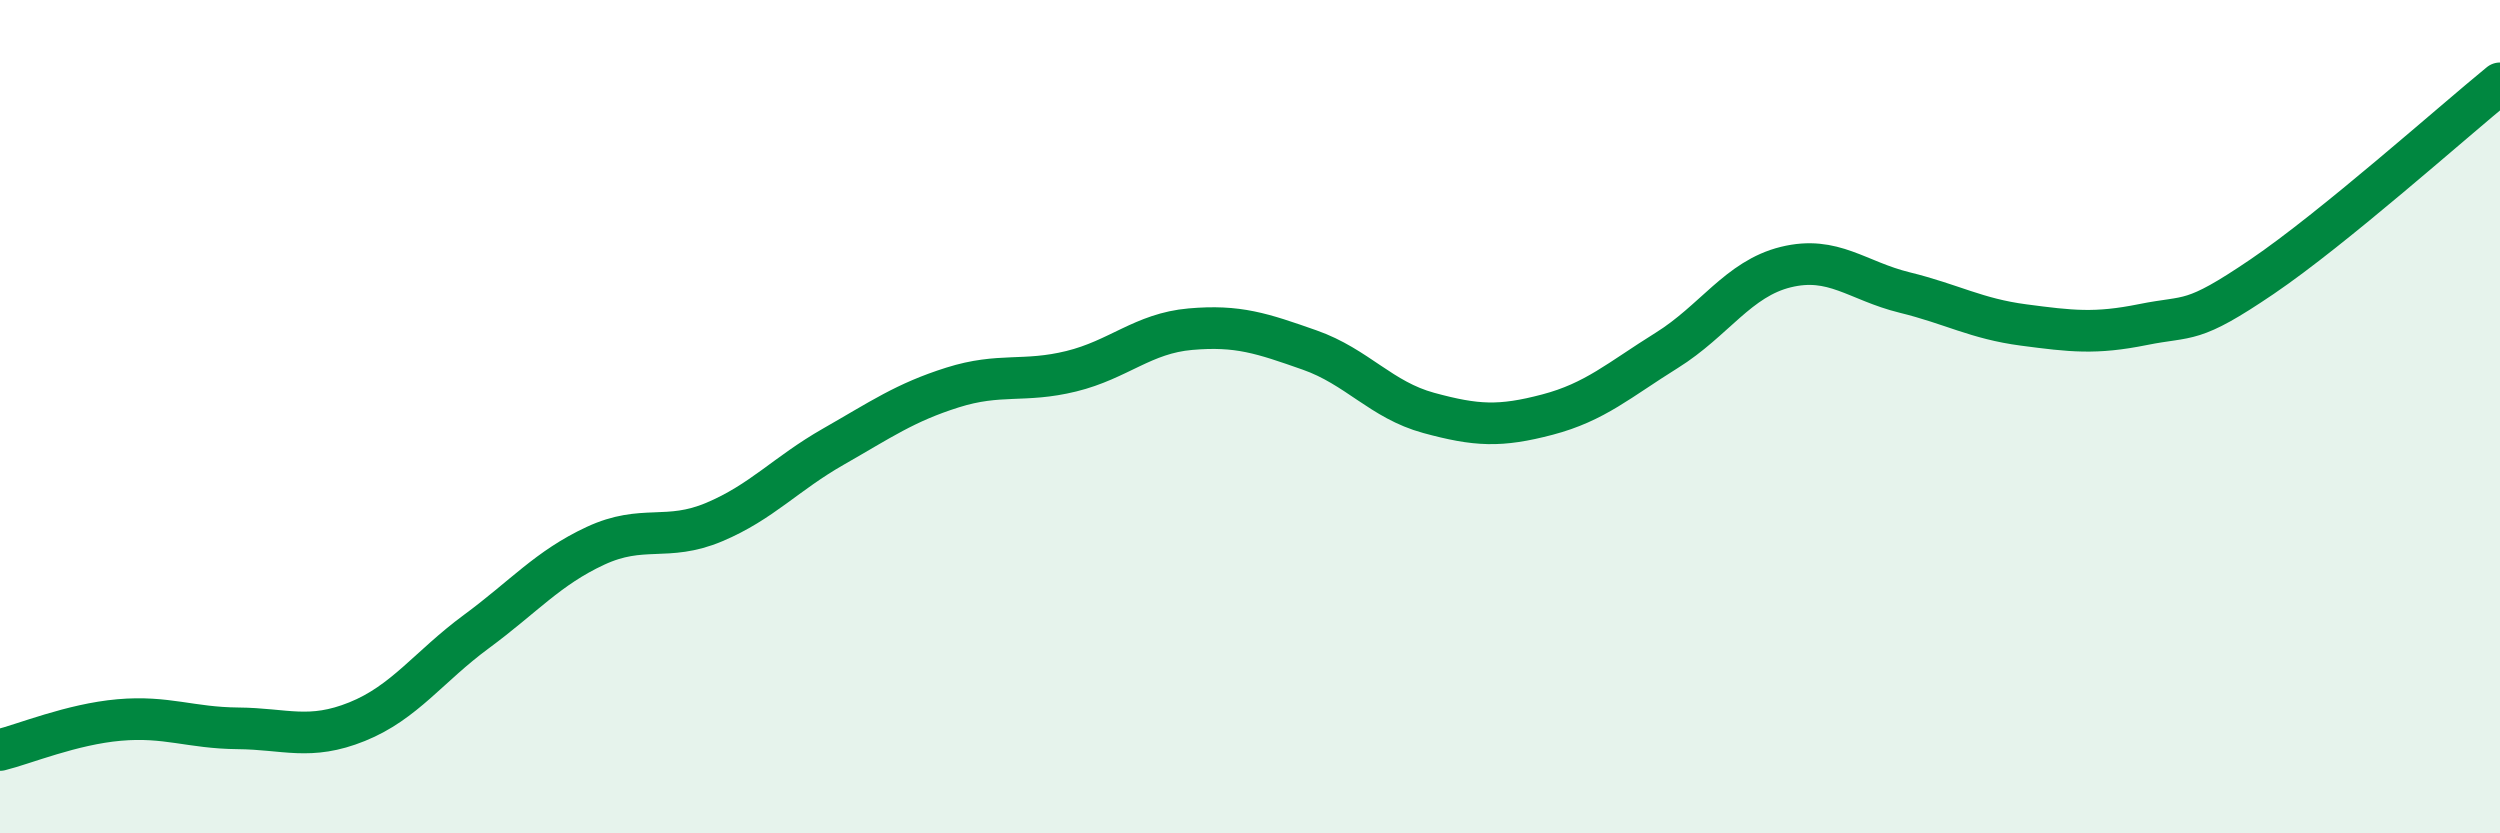
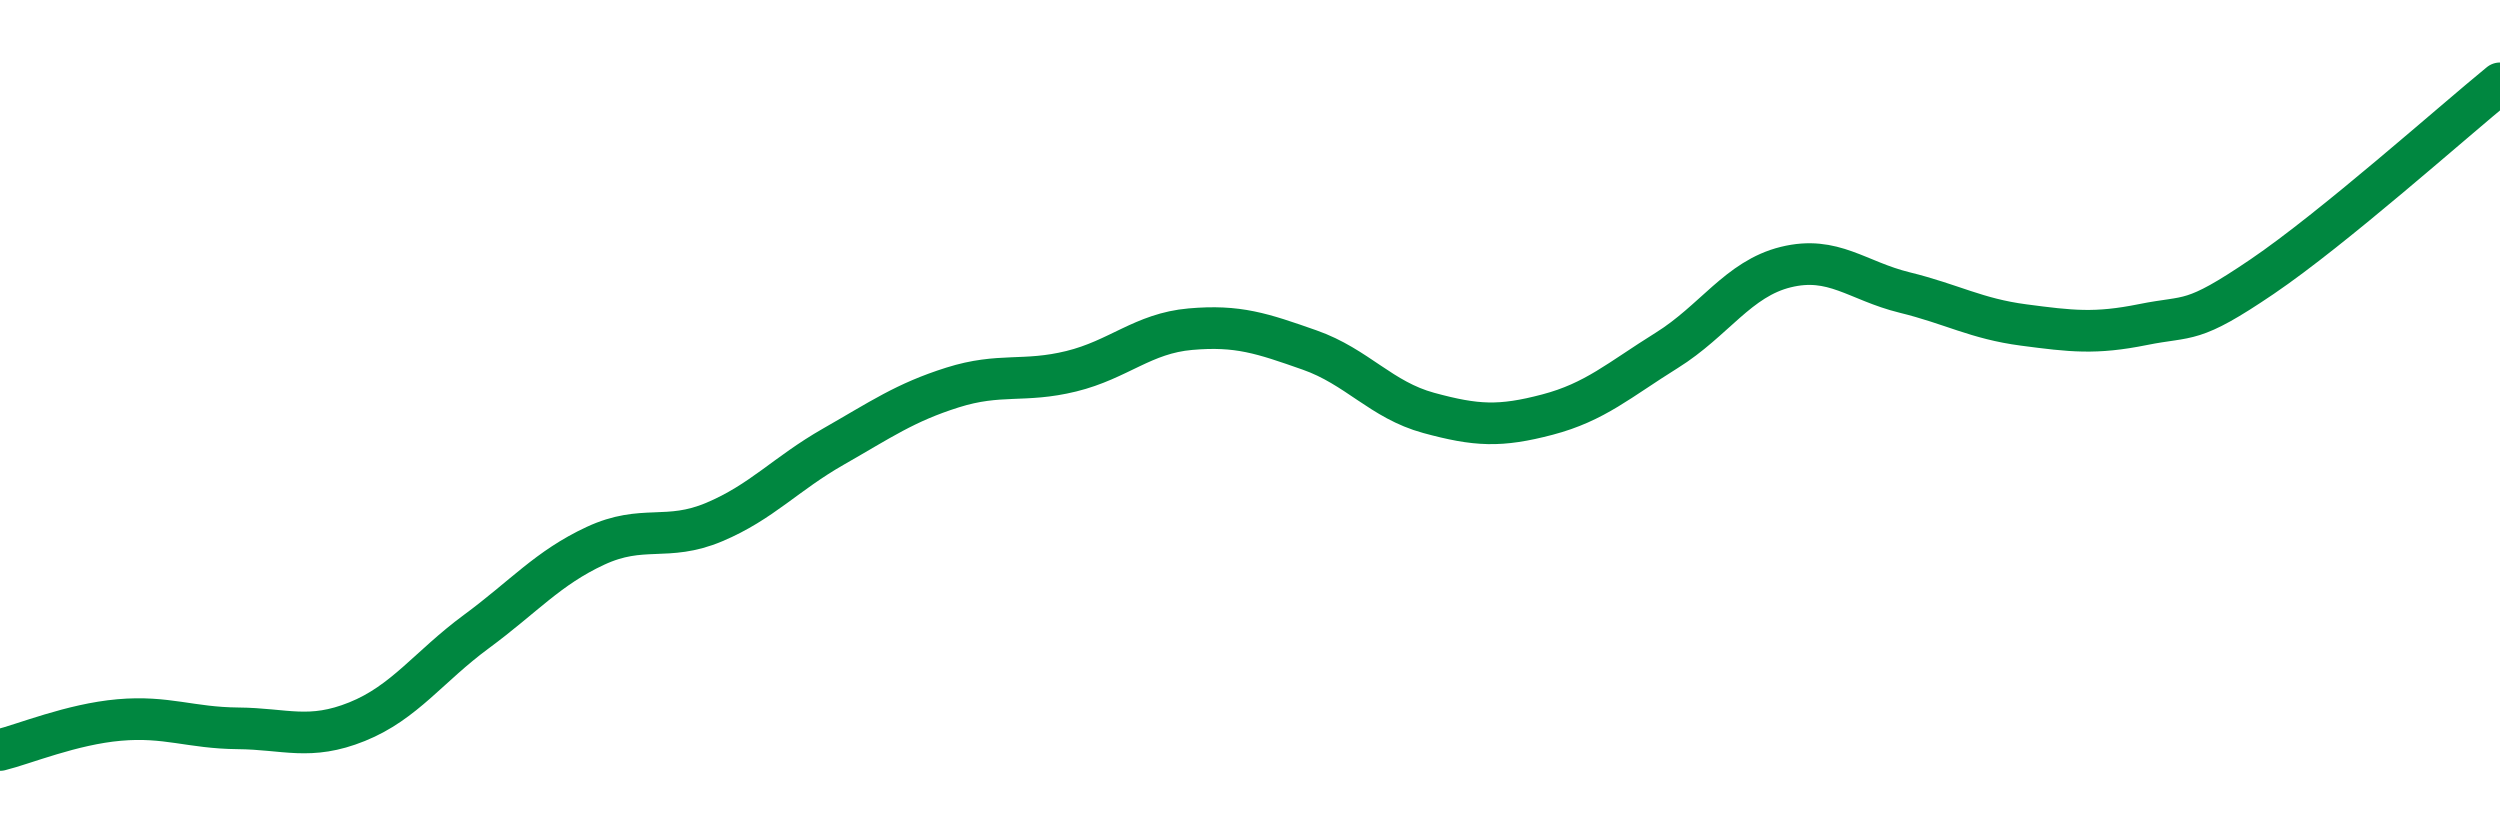
<svg xmlns="http://www.w3.org/2000/svg" width="60" height="20" viewBox="0 0 60 20">
-   <path d="M 0,18 C 0.57,17.86 1.72,17.38 2.86,17.28 C 4,17.18 4.57,17.47 5.71,17.48 C 6.85,17.49 7.43,17.78 8.57,17.32 C 9.71,16.86 10.29,16 11.43,15.16 C 12.57,14.32 13.15,13.63 14.29,13.1 C 15.43,12.57 16,13.01 17.14,12.53 C 18.28,12.05 18.86,11.37 20,10.72 C 21.14,10.07 21.72,9.66 22.86,9.3 C 24,8.94 24.57,9.19 25.71,8.91 C 26.85,8.63 27.43,8 28.57,7.9 C 29.71,7.8 30.29,8 31.43,8.4 C 32.57,8.8 33.15,9.6 34.29,9.91 C 35.43,10.22 36,10.25 37.14,9.95 C 38.28,9.65 38.86,9.12 40,8.41 C 41.14,7.7 41.72,6.69 42.86,6.41 C 44,6.13 44.57,6.74 45.71,7.02 C 46.85,7.3 47.43,7.65 48.57,7.8 C 49.71,7.95 50.29,8.02 51.43,7.79 C 52.57,7.56 52.58,7.8 54.29,6.64 C 56,5.48 58.86,2.93 60,2L60 20L0 20Z" fill="#008740" opacity="0.1" stroke-linecap="round" stroke-linejoin="round" />
  <path d="M 0,18 C 0.57,17.86 1.72,17.38 2.86,17.28 C 4,17.18 4.57,17.47 5.71,17.48 C 6.85,17.49 7.43,17.78 8.57,17.32 C 9.71,16.86 10.29,16 11.43,15.16 C 12.57,14.32 13.15,13.63 14.29,13.1 C 15.43,12.57 16,13.01 17.14,12.53 C 18.28,12.05 18.86,11.37 20,10.72 C 21.14,10.07 21.72,9.66 22.86,9.3 C 24,8.94 24.57,9.19 25.71,8.91 C 26.85,8.63 27.43,8 28.57,7.9 C 29.71,7.8 30.29,8 31.43,8.4 C 32.57,8.8 33.15,9.6 34.29,9.91 C 35.43,10.22 36,10.25 37.14,9.95 C 38.28,9.65 38.86,9.12 40,8.41 C 41.14,7.7 41.72,6.69 42.86,6.41 C 44,6.13 44.57,6.74 45.71,7.02 C 46.85,7.3 47.43,7.65 48.57,7.8 C 49.71,7.95 50.29,8.02 51.43,7.79 C 52.57,7.56 52.58,7.8 54.29,6.64 C 56,5.48 58.86,2.93 60,2" stroke="#008740" stroke-width="1" fill="none" stroke-linecap="round" stroke-linejoin="round" />
</svg>